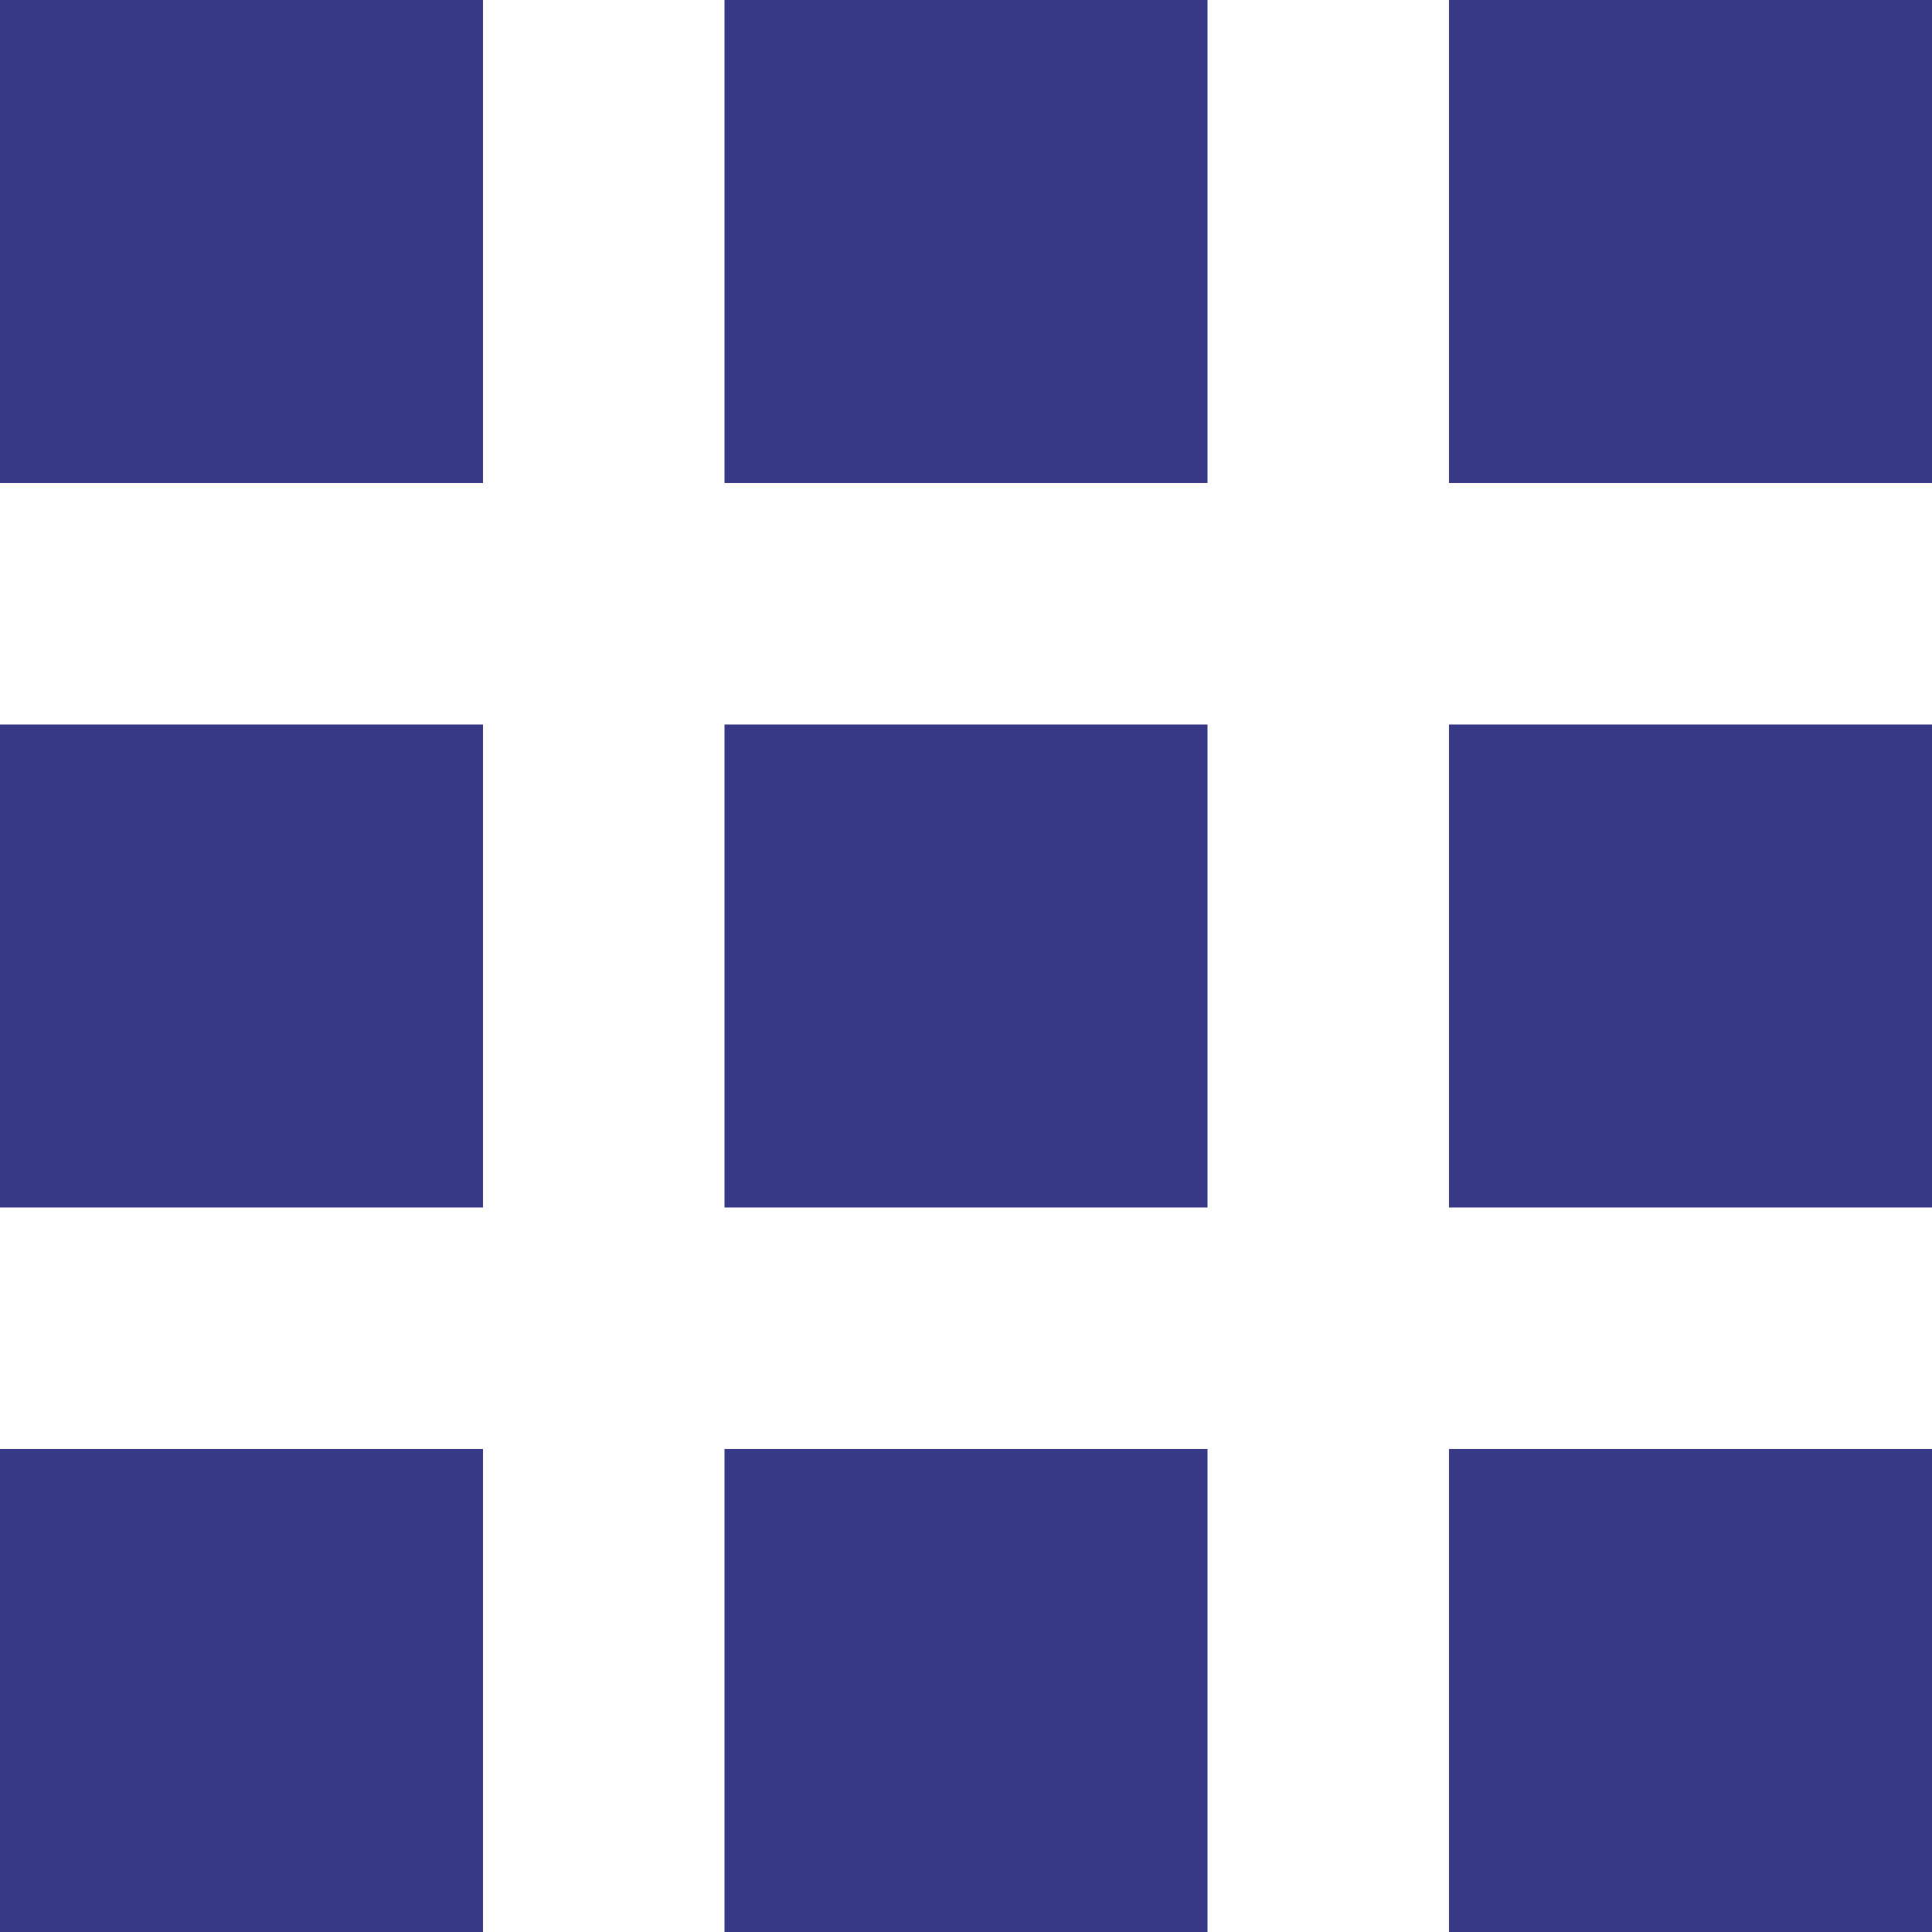
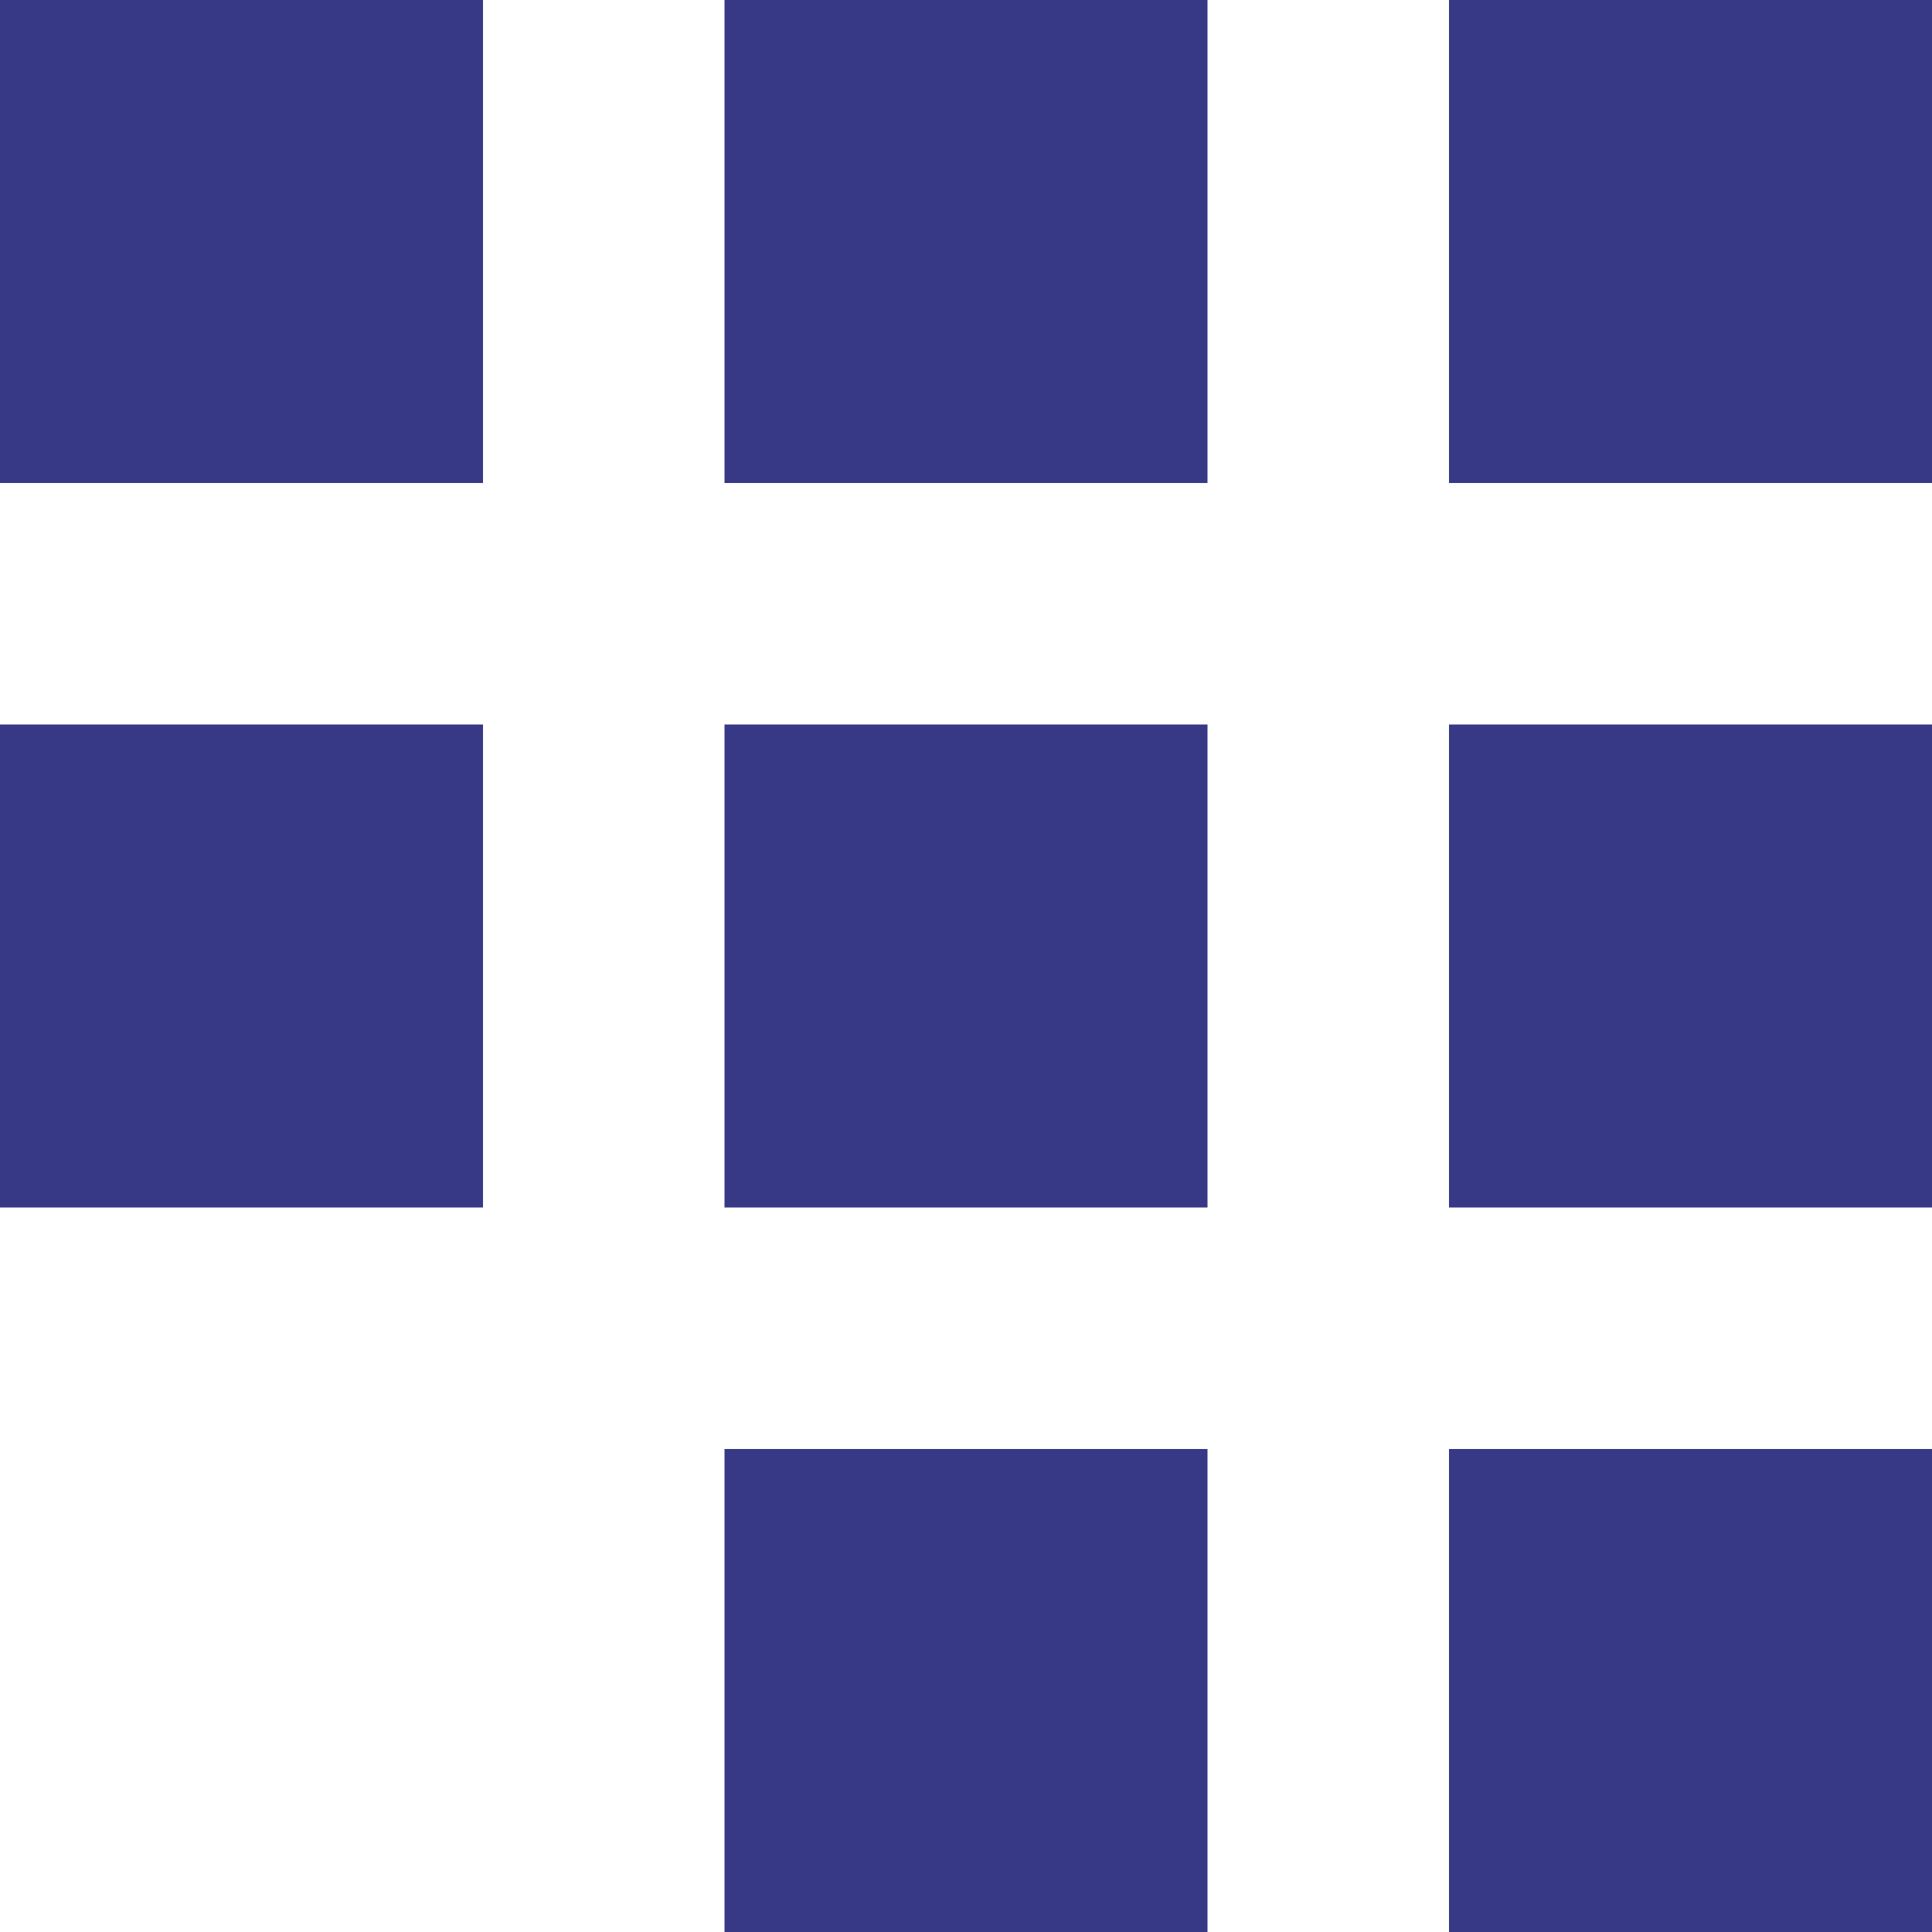
<svg xmlns="http://www.w3.org/2000/svg" width="30" height="30" fill="none">
-   <path fill="#373986" d="M0 0h7.5v7.5H0zM0 11.25h7.5v7.5H0zM0 22.5h7.5V30H0zM11.25 0h7.5v7.5h-7.5zM11.25 11.25h7.5v7.5h-7.5zM11.25 22.5h7.5V30h-7.5zM22.5 0H30v7.5h-7.5zM22.5 11.25H30v7.5h-7.5zM22.5 22.5H30V30h-7.5z" />
+   <path fill="#373986" d="M0 0h7.5v7.5H0zM0 11.25h7.5v7.5H0zM0 22.5V30H0zM11.25 0h7.5v7.5h-7.5zM11.25 11.25h7.5v7.5h-7.5zM11.25 22.5h7.5V30h-7.5zM22.5 0H30v7.5h-7.5zM22.5 11.25H30v7.5h-7.5zM22.5 22.5H30V30h-7.5z" />
</svg>